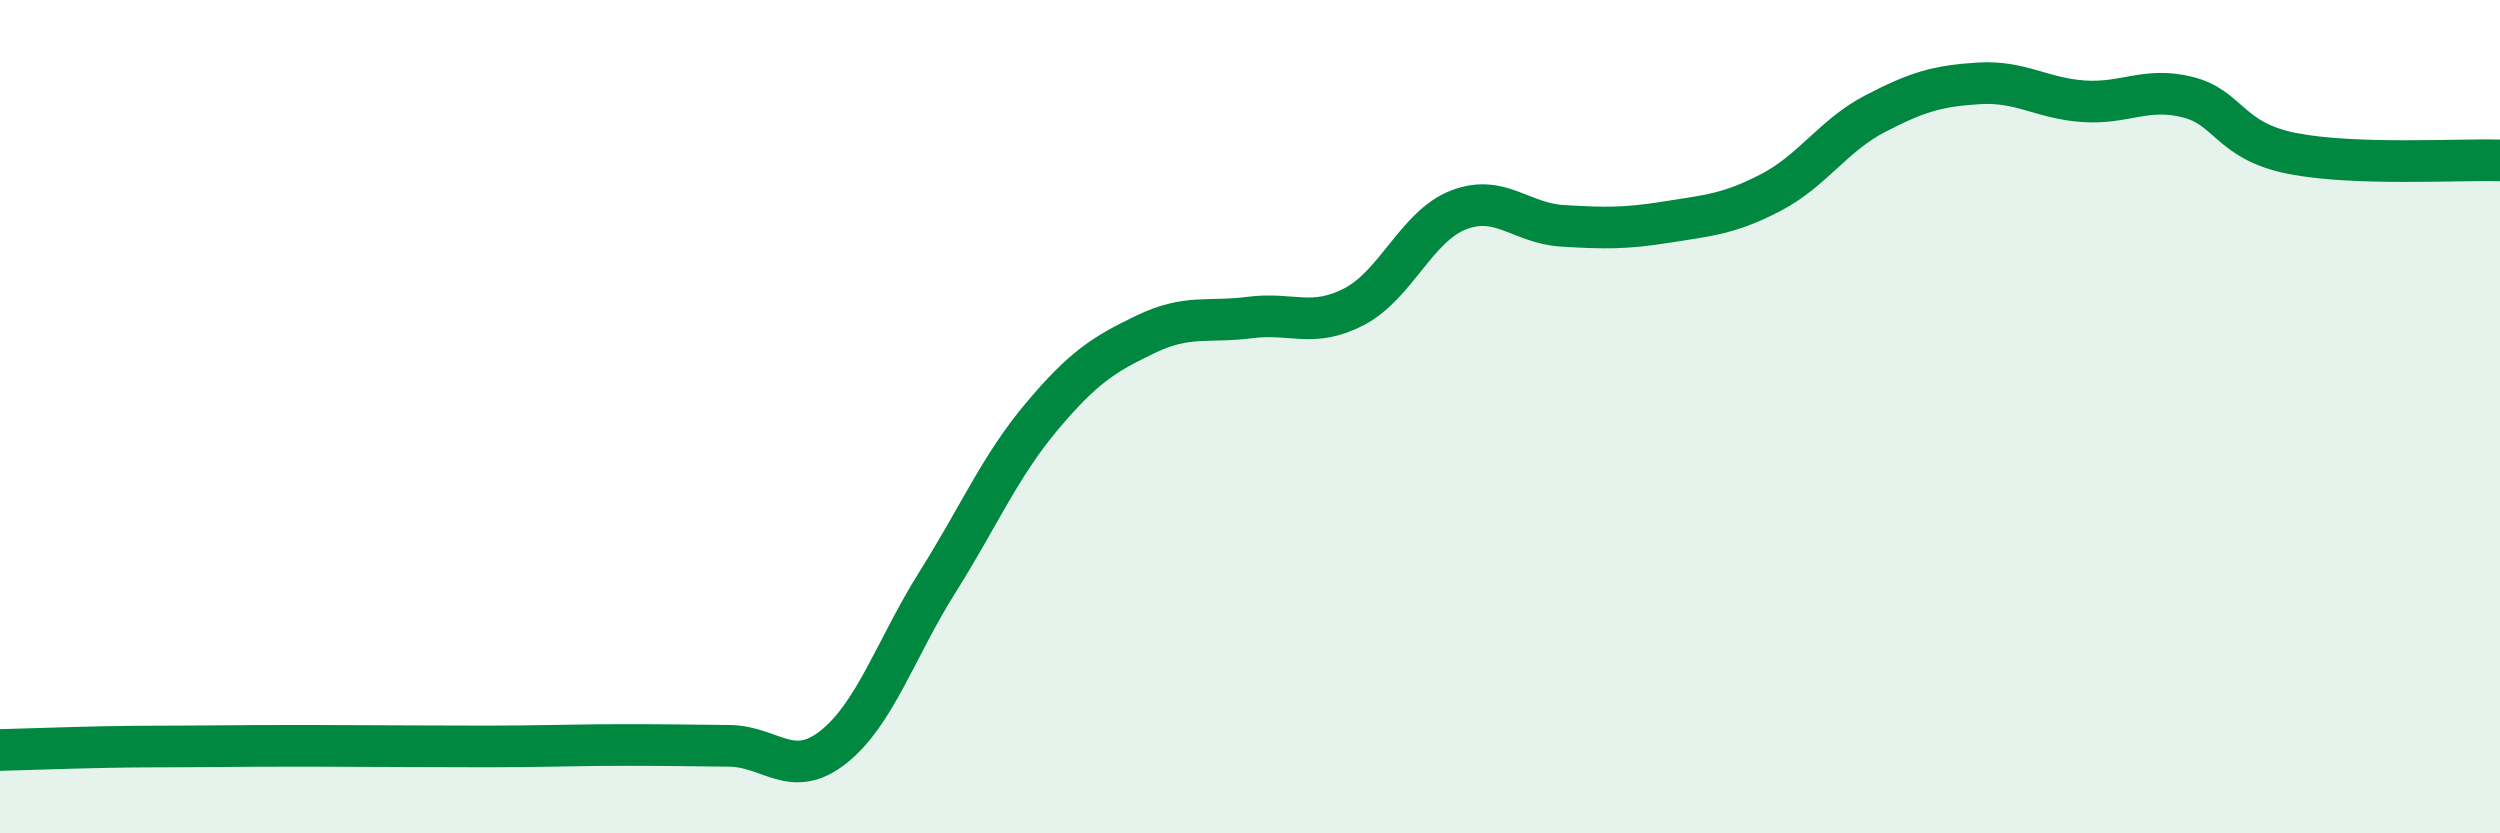
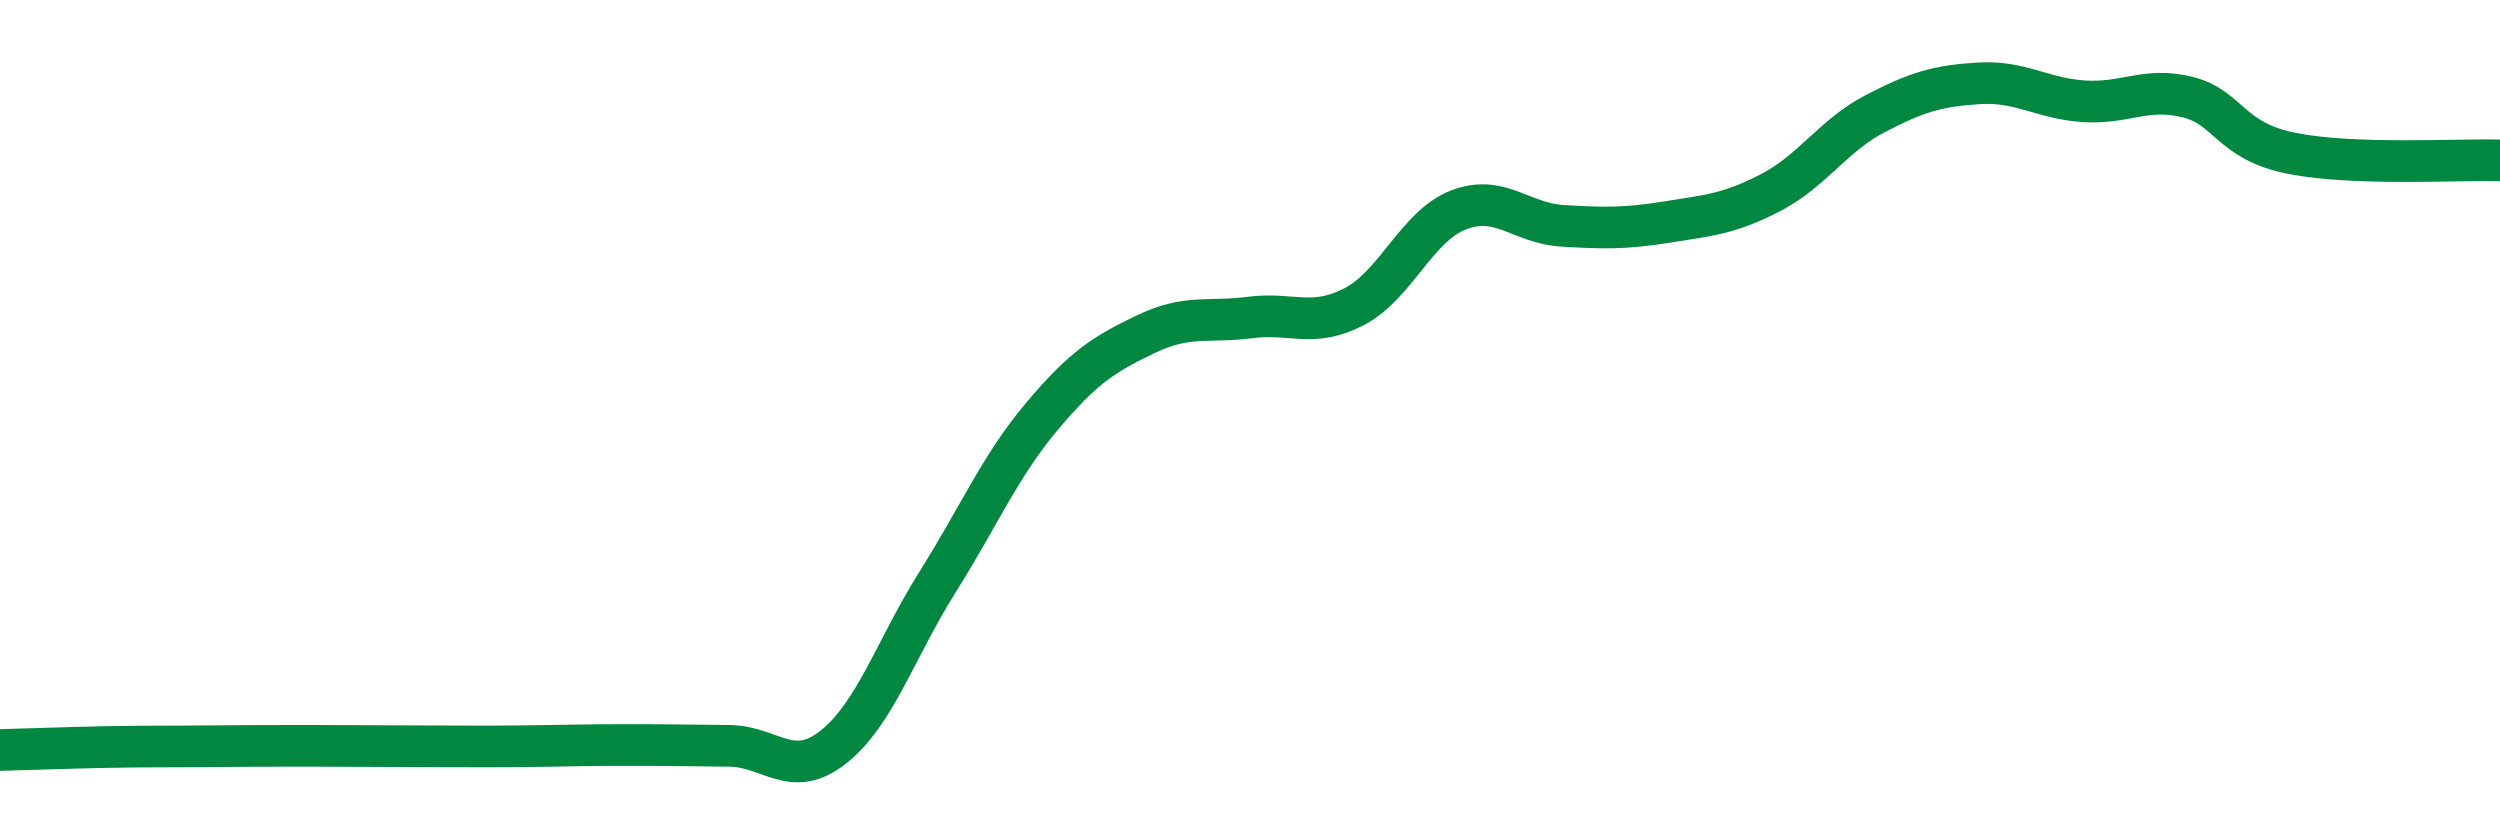
<svg xmlns="http://www.w3.org/2000/svg" width="60" height="20" viewBox="0 0 60 20">
-   <path d="M 0,18 C 0.5,17.99 1.5,17.95 2.5,17.93 C 3.5,17.91 4,17.92 5,17.91 C 6,17.9 6.5,17.9 7.5,17.9 C 8.5,17.9 9,17.91 10,17.91 C 11,17.91 11.5,17.92 12.5,17.91 C 13.5,17.9 14,17.88 15,17.88 C 16,17.88 16.5,17.89 17.5,17.9 C 18.5,17.91 19,18.72 20,17.93 C 21,17.14 21.5,15.56 22.5,13.97 C 23.5,12.38 24,11.19 25,10 C 26,8.81 26.5,8.5 27.5,8.02 C 28.5,7.54 29,7.75 30,7.62 C 31,7.49 31.5,7.88 32.5,7.36 C 33.5,6.84 34,5.43 35,5.04 C 36,4.65 36.5,5.36 37.5,5.42 C 38.5,5.48 39,5.49 40,5.33 C 41,5.17 41.5,5.14 42.5,4.62 C 43.5,4.1 44,3.25 45,2.73 C 46,2.21 46.5,2.06 47.5,2 C 48.5,1.94 49,2.36 50,2.43 C 51,2.5 51.5,2.08 52.5,2.33 C 53.5,2.58 53.5,3.38 55,3.68 C 56.5,3.98 59,3.82 60,3.85L60 20L0 20Z" fill="#008740" opacity="0.1" stroke-linecap="round" stroke-linejoin="round" />
  <path d="M 0,18 C 0.5,17.99 1.5,17.95 2.5,17.93 C 3.5,17.91 4,17.92 5,17.91 C 6,17.9 6.5,17.9 7.5,17.9 C 8.5,17.9 9,17.91 10,17.91 C 11,17.91 11.5,17.92 12.5,17.91 C 13.5,17.9 14,17.88 15,17.88 C 16,17.88 16.5,17.89 17.5,17.9 C 18.5,17.91 19,18.72 20,17.93 C 21,17.14 21.5,15.56 22.5,13.97 C 23.5,12.38 24,11.19 25,10 C 26,8.81 26.5,8.5 27.5,8.02 C 28.5,7.54 29,7.75 30,7.62 C 31,7.49 31.5,7.88 32.5,7.36 C 33.5,6.84 34,5.43 35,5.04 C 36,4.65 36.5,5.36 37.5,5.42 C 38.5,5.48 39,5.49 40,5.33 C 41,5.17 41.5,5.14 42.5,4.62 C 43.5,4.1 44,3.25 45,2.73 C 46,2.21 46.5,2.06 47.5,2 C 48.5,1.94 49,2.36 50,2.43 C 51,2.5 51.5,2.08 52.5,2.33 C 53.5,2.58 53.5,3.38 55,3.68 C 56.5,3.98 59,3.82 60,3.85" stroke="#008740" stroke-width="1" fill="none" stroke-linecap="round" stroke-linejoin="round" />
</svg>